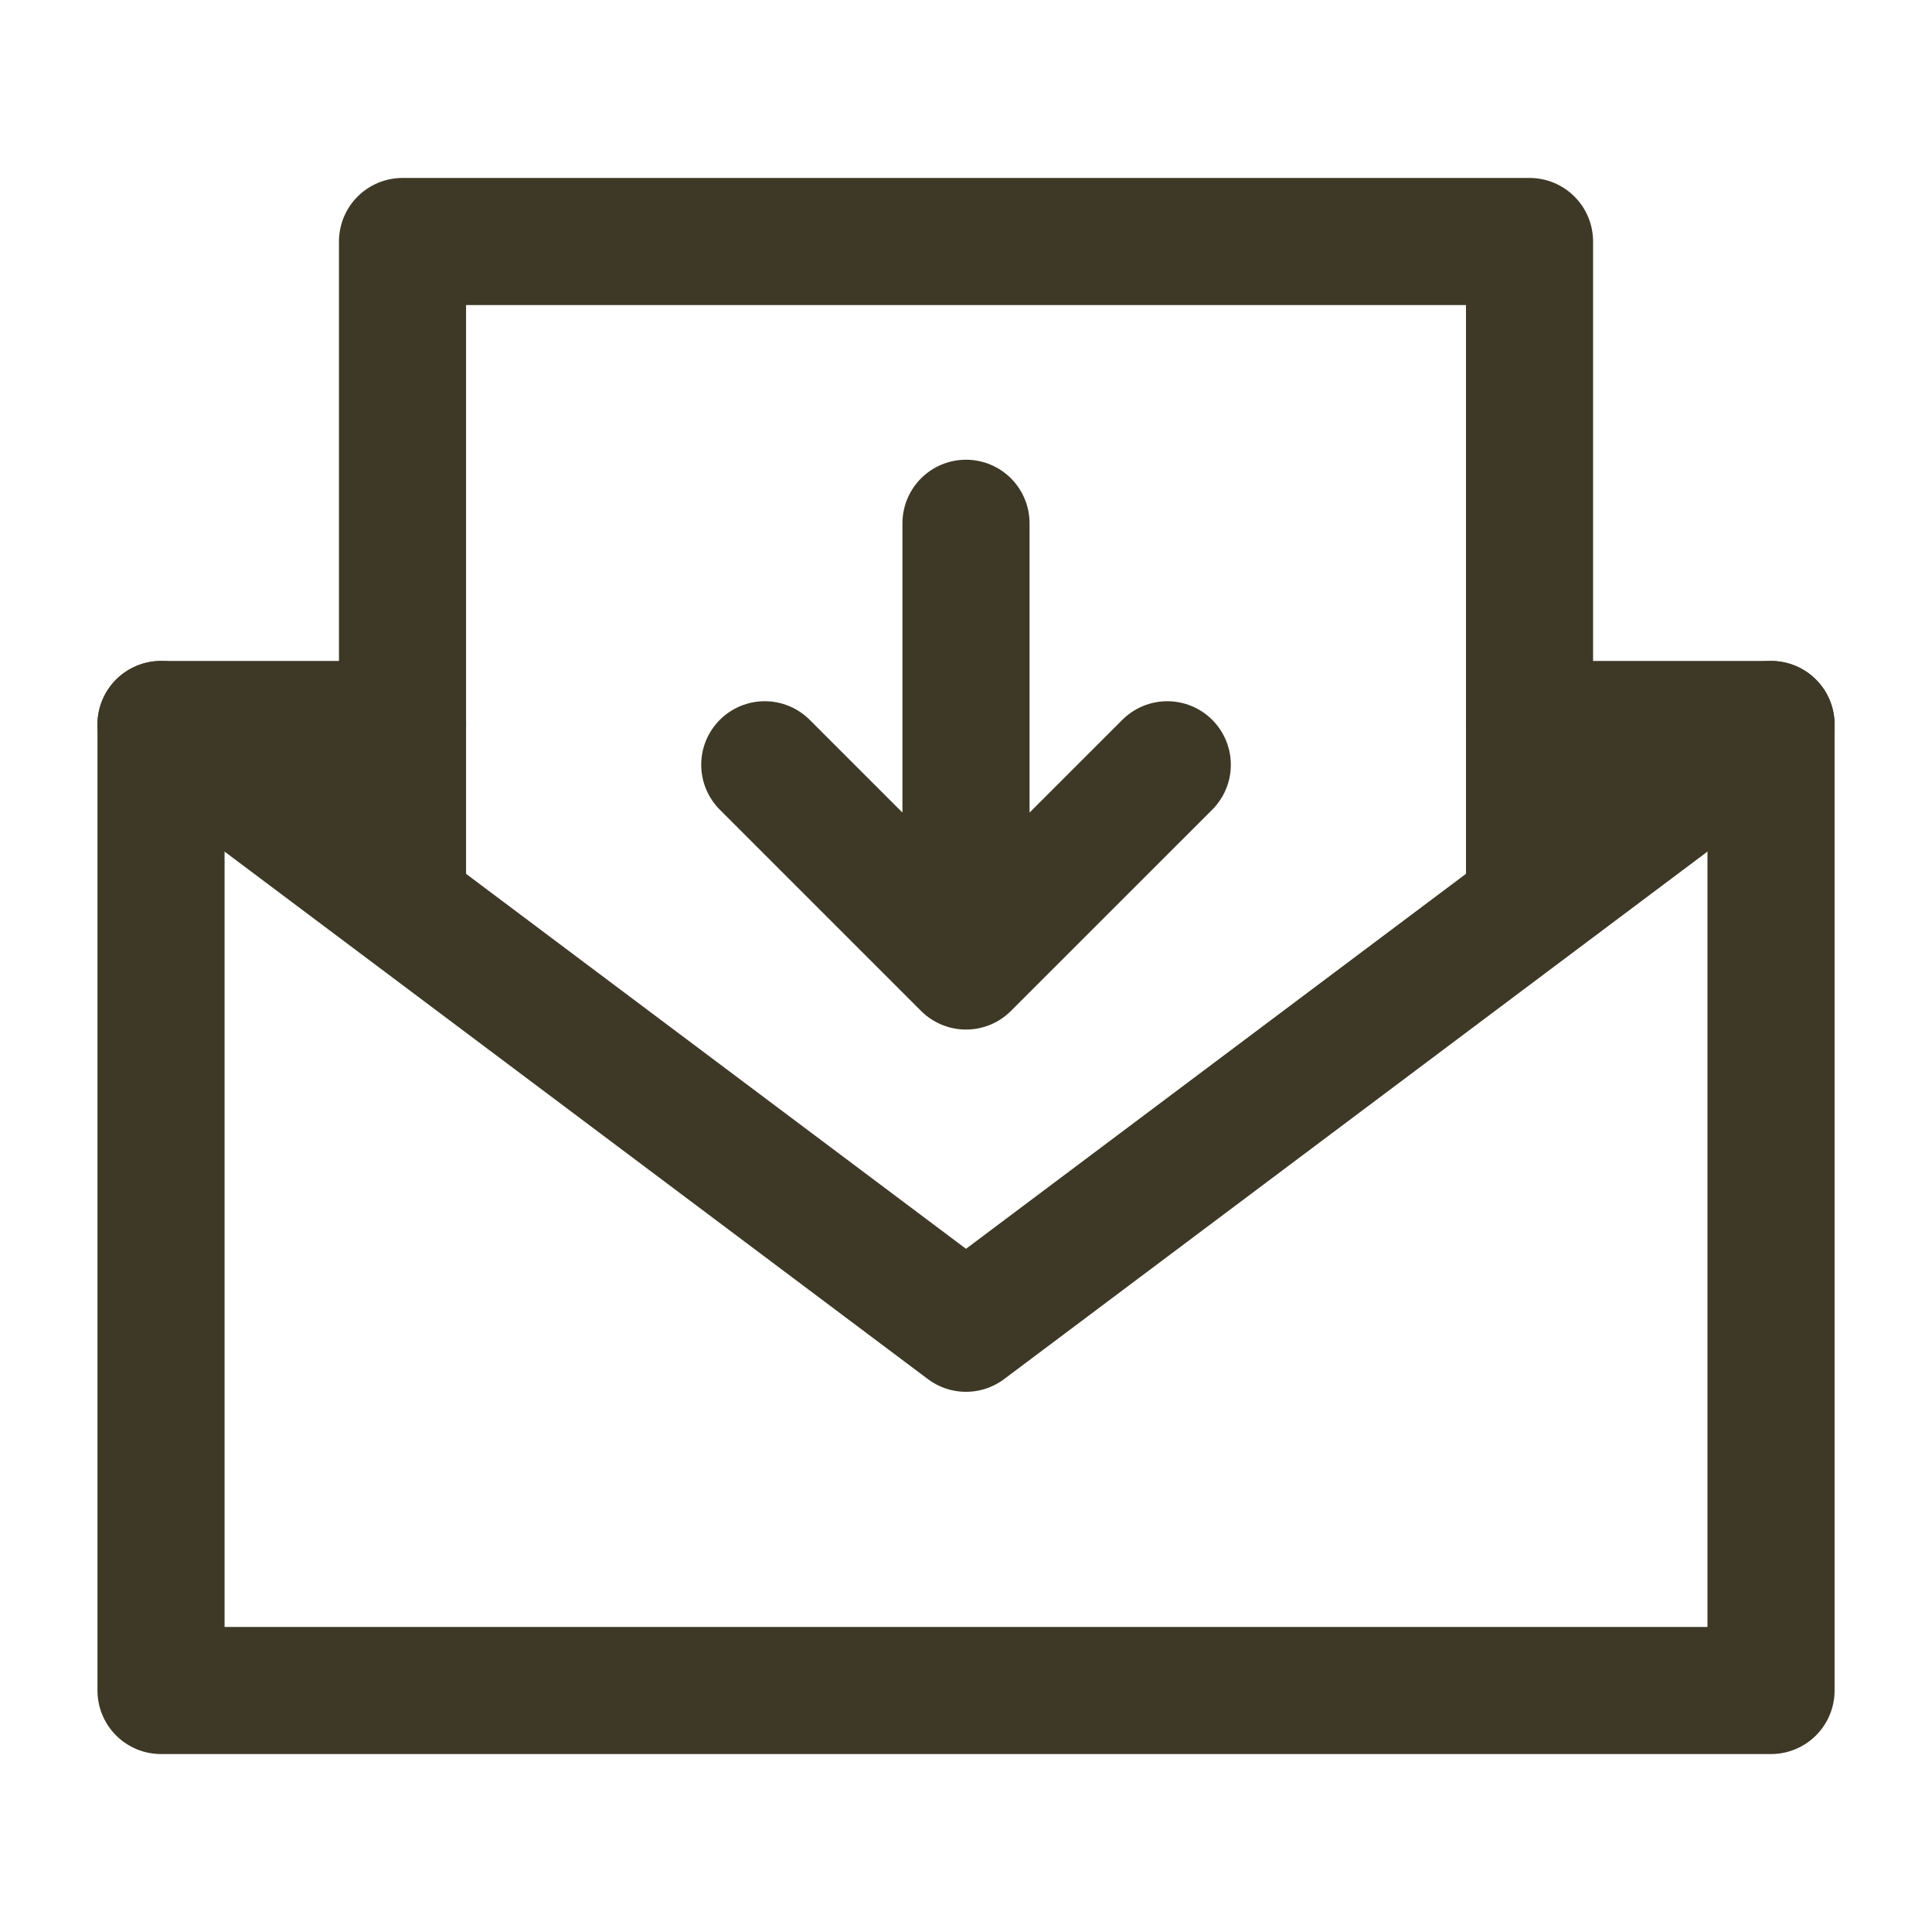
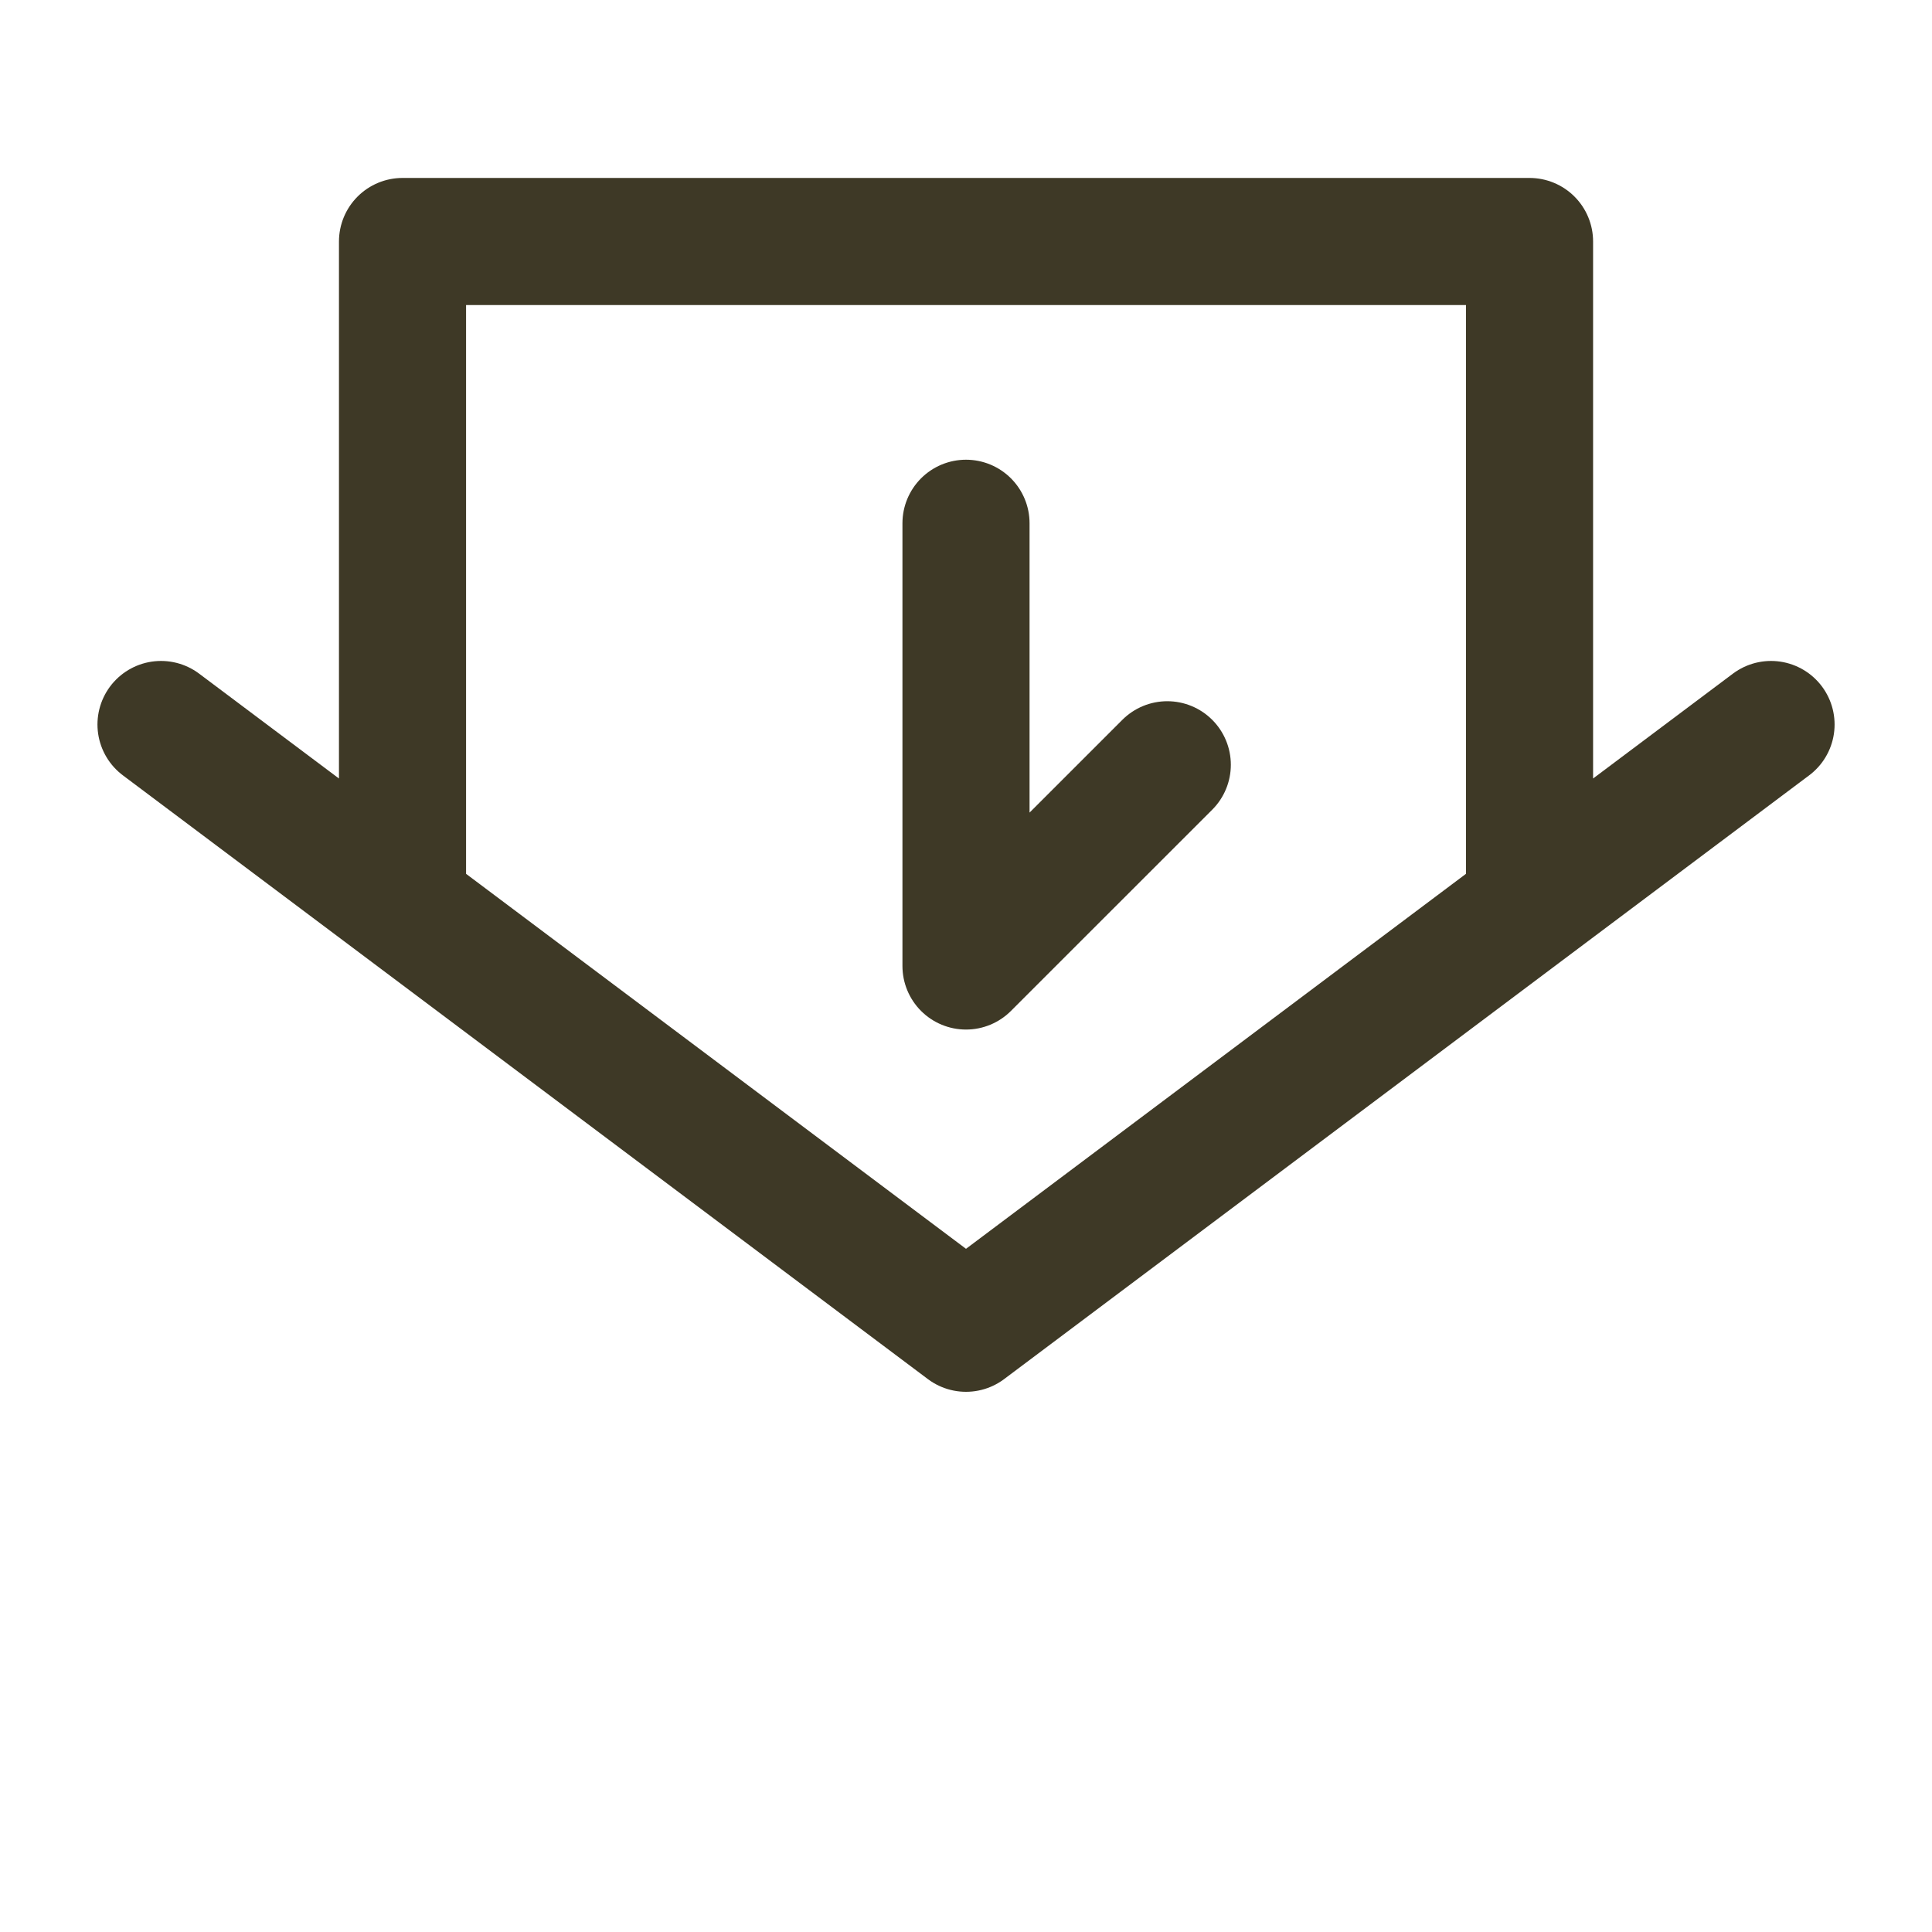
<svg xmlns="http://www.w3.org/2000/svg" width="38" height="38" viewBox="0 0 38 38" fill="none">
-   <path d="M7.917 14.25H3.167V33.25H34.834V14.25H30.084" stroke="#3E3926" stroke-width="2.5" stroke-linecap="round" stroke-linejoin="round" />
-   <path d="M7.917 17.812L19 26.125L30.084 17.812M7.917 17.812V4.75H30.084V17.812M7.917 17.812L3.167 14.25M30.084 17.812L34.834 14.25M15.042 15.042L19 19M19 19L22.959 15.042M19 19V10.292" stroke="#3E3926" stroke-width="2.5" stroke-linecap="round" stroke-linejoin="round" />
+   <path d="M7.917 17.812L19 26.125L30.084 17.812M7.917 17.812V4.75H30.084V17.812M7.917 17.812L3.167 14.25M30.084 17.812L34.834 14.25M15.042 15.042M19 19L22.959 15.042M19 19V10.292" stroke="#3E3926" stroke-width="2.5" stroke-linecap="round" stroke-linejoin="round" />
</svg>